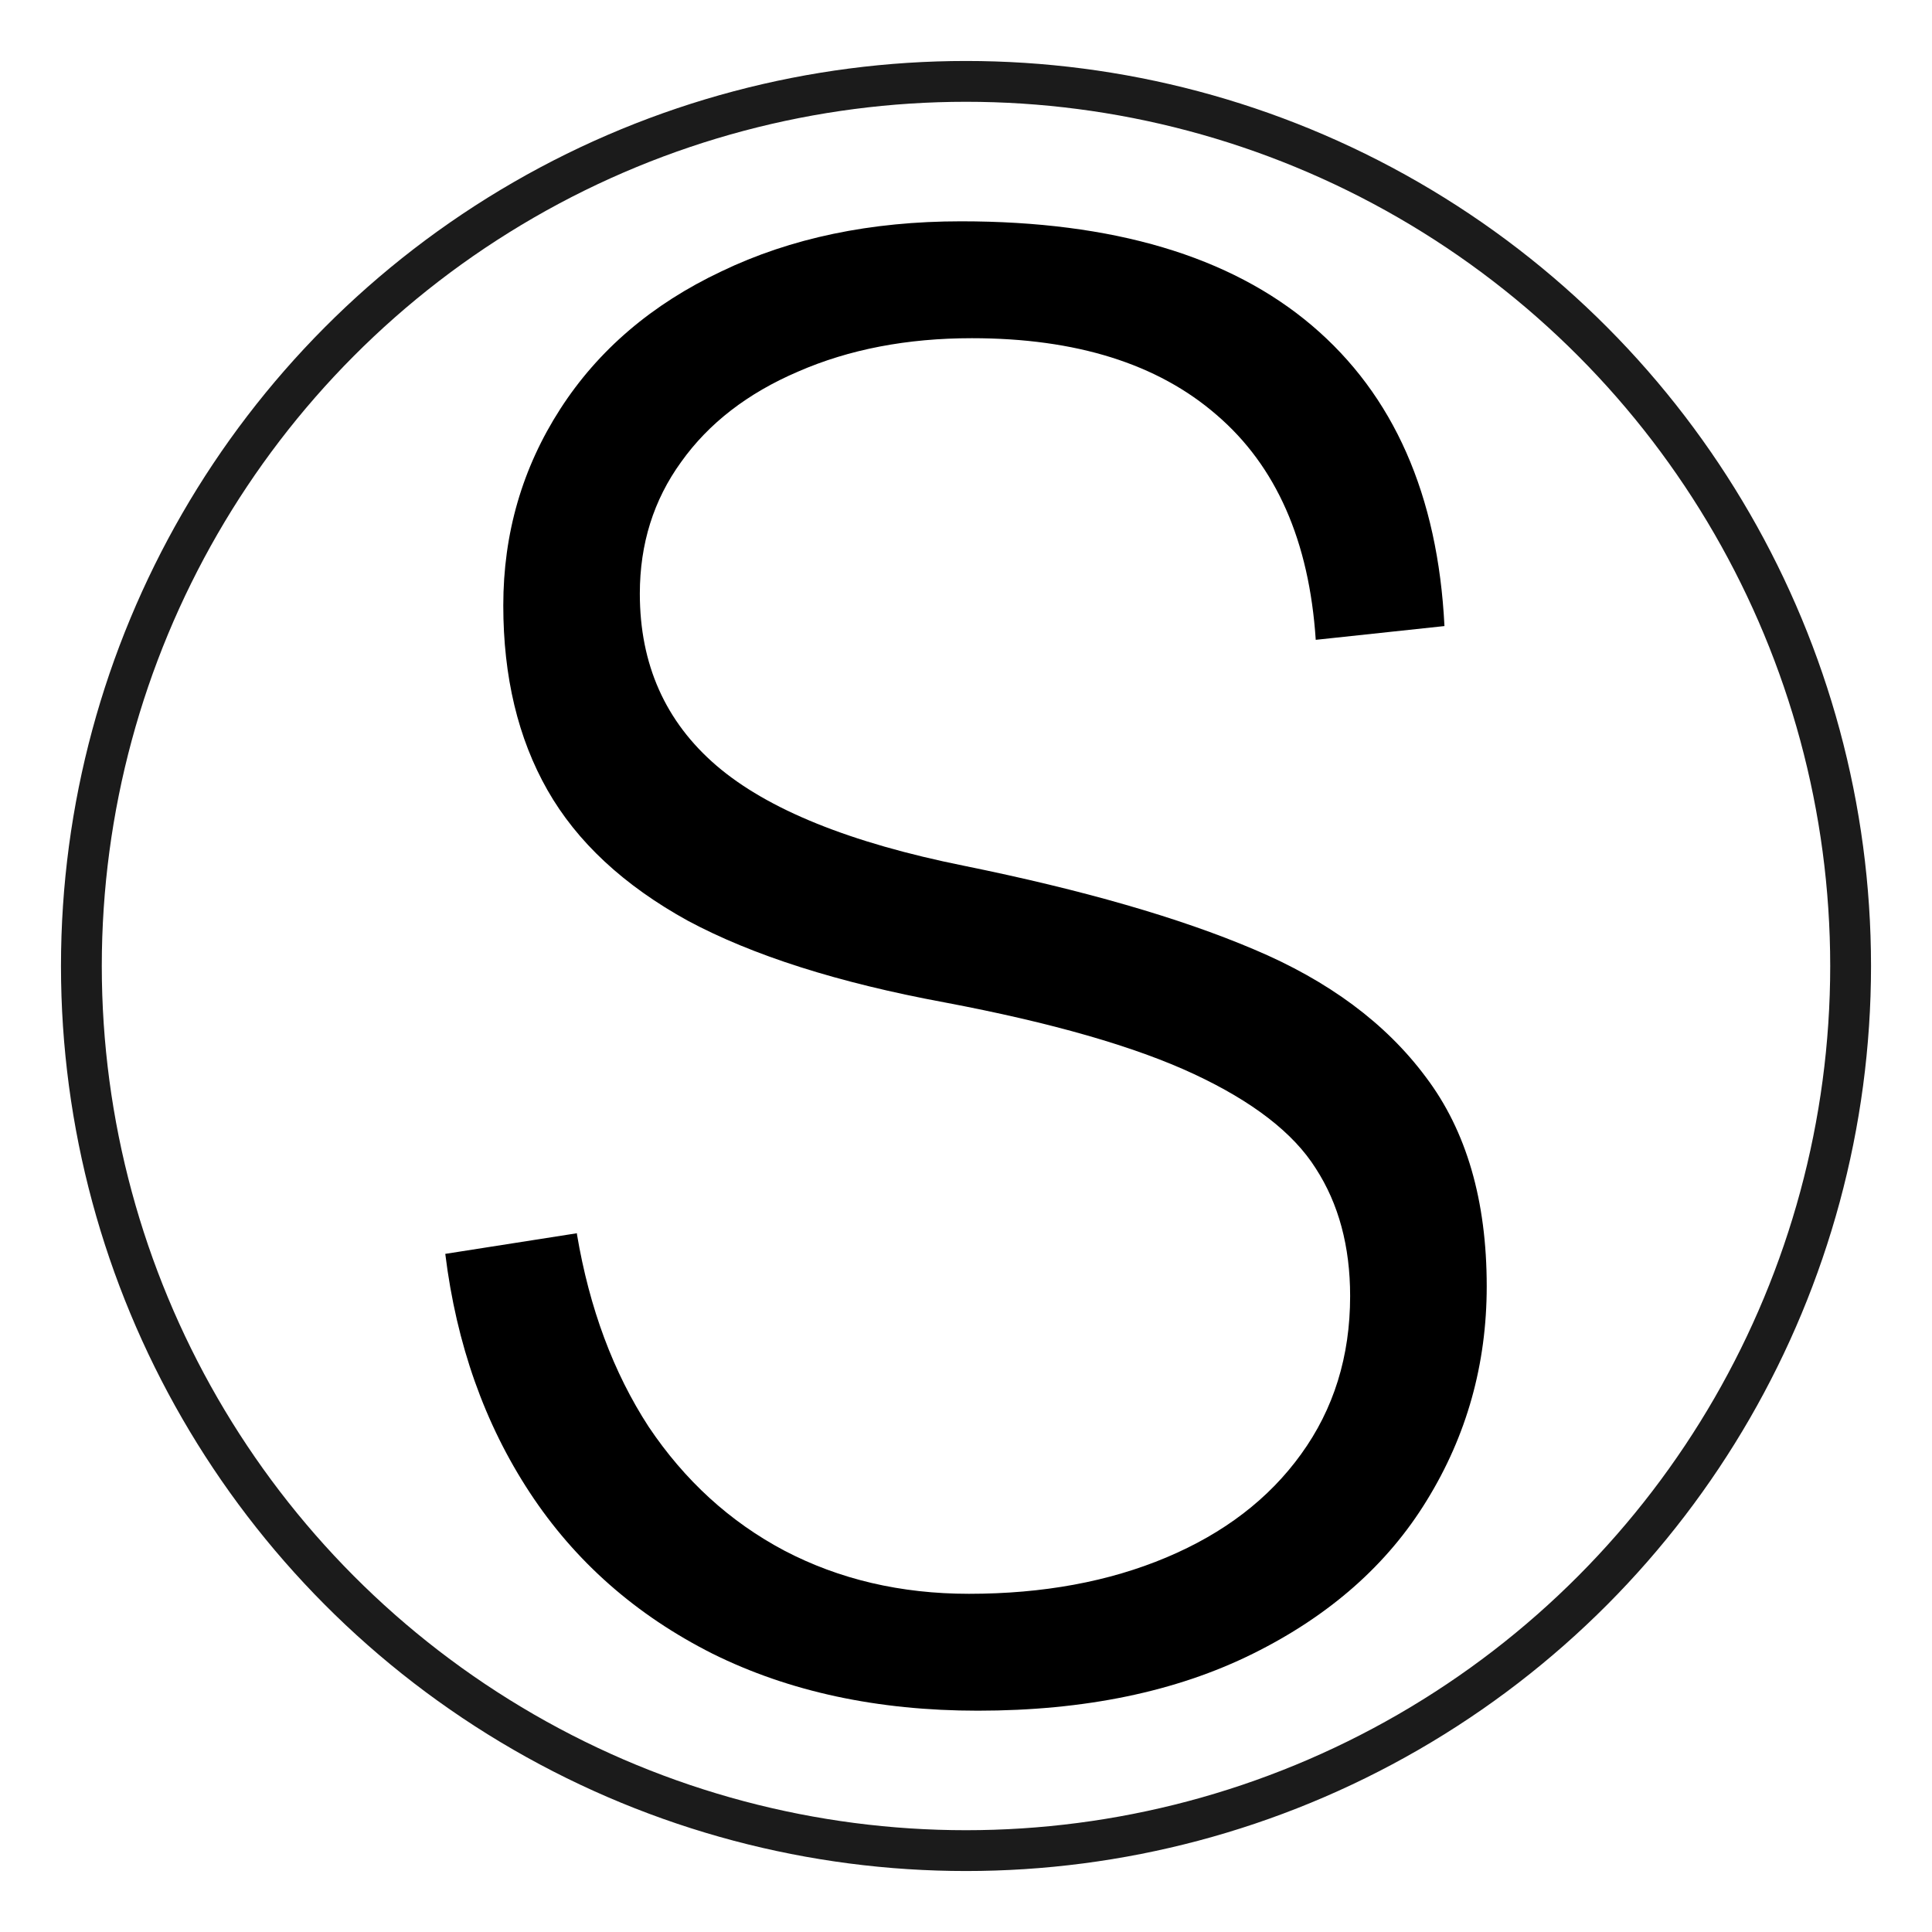
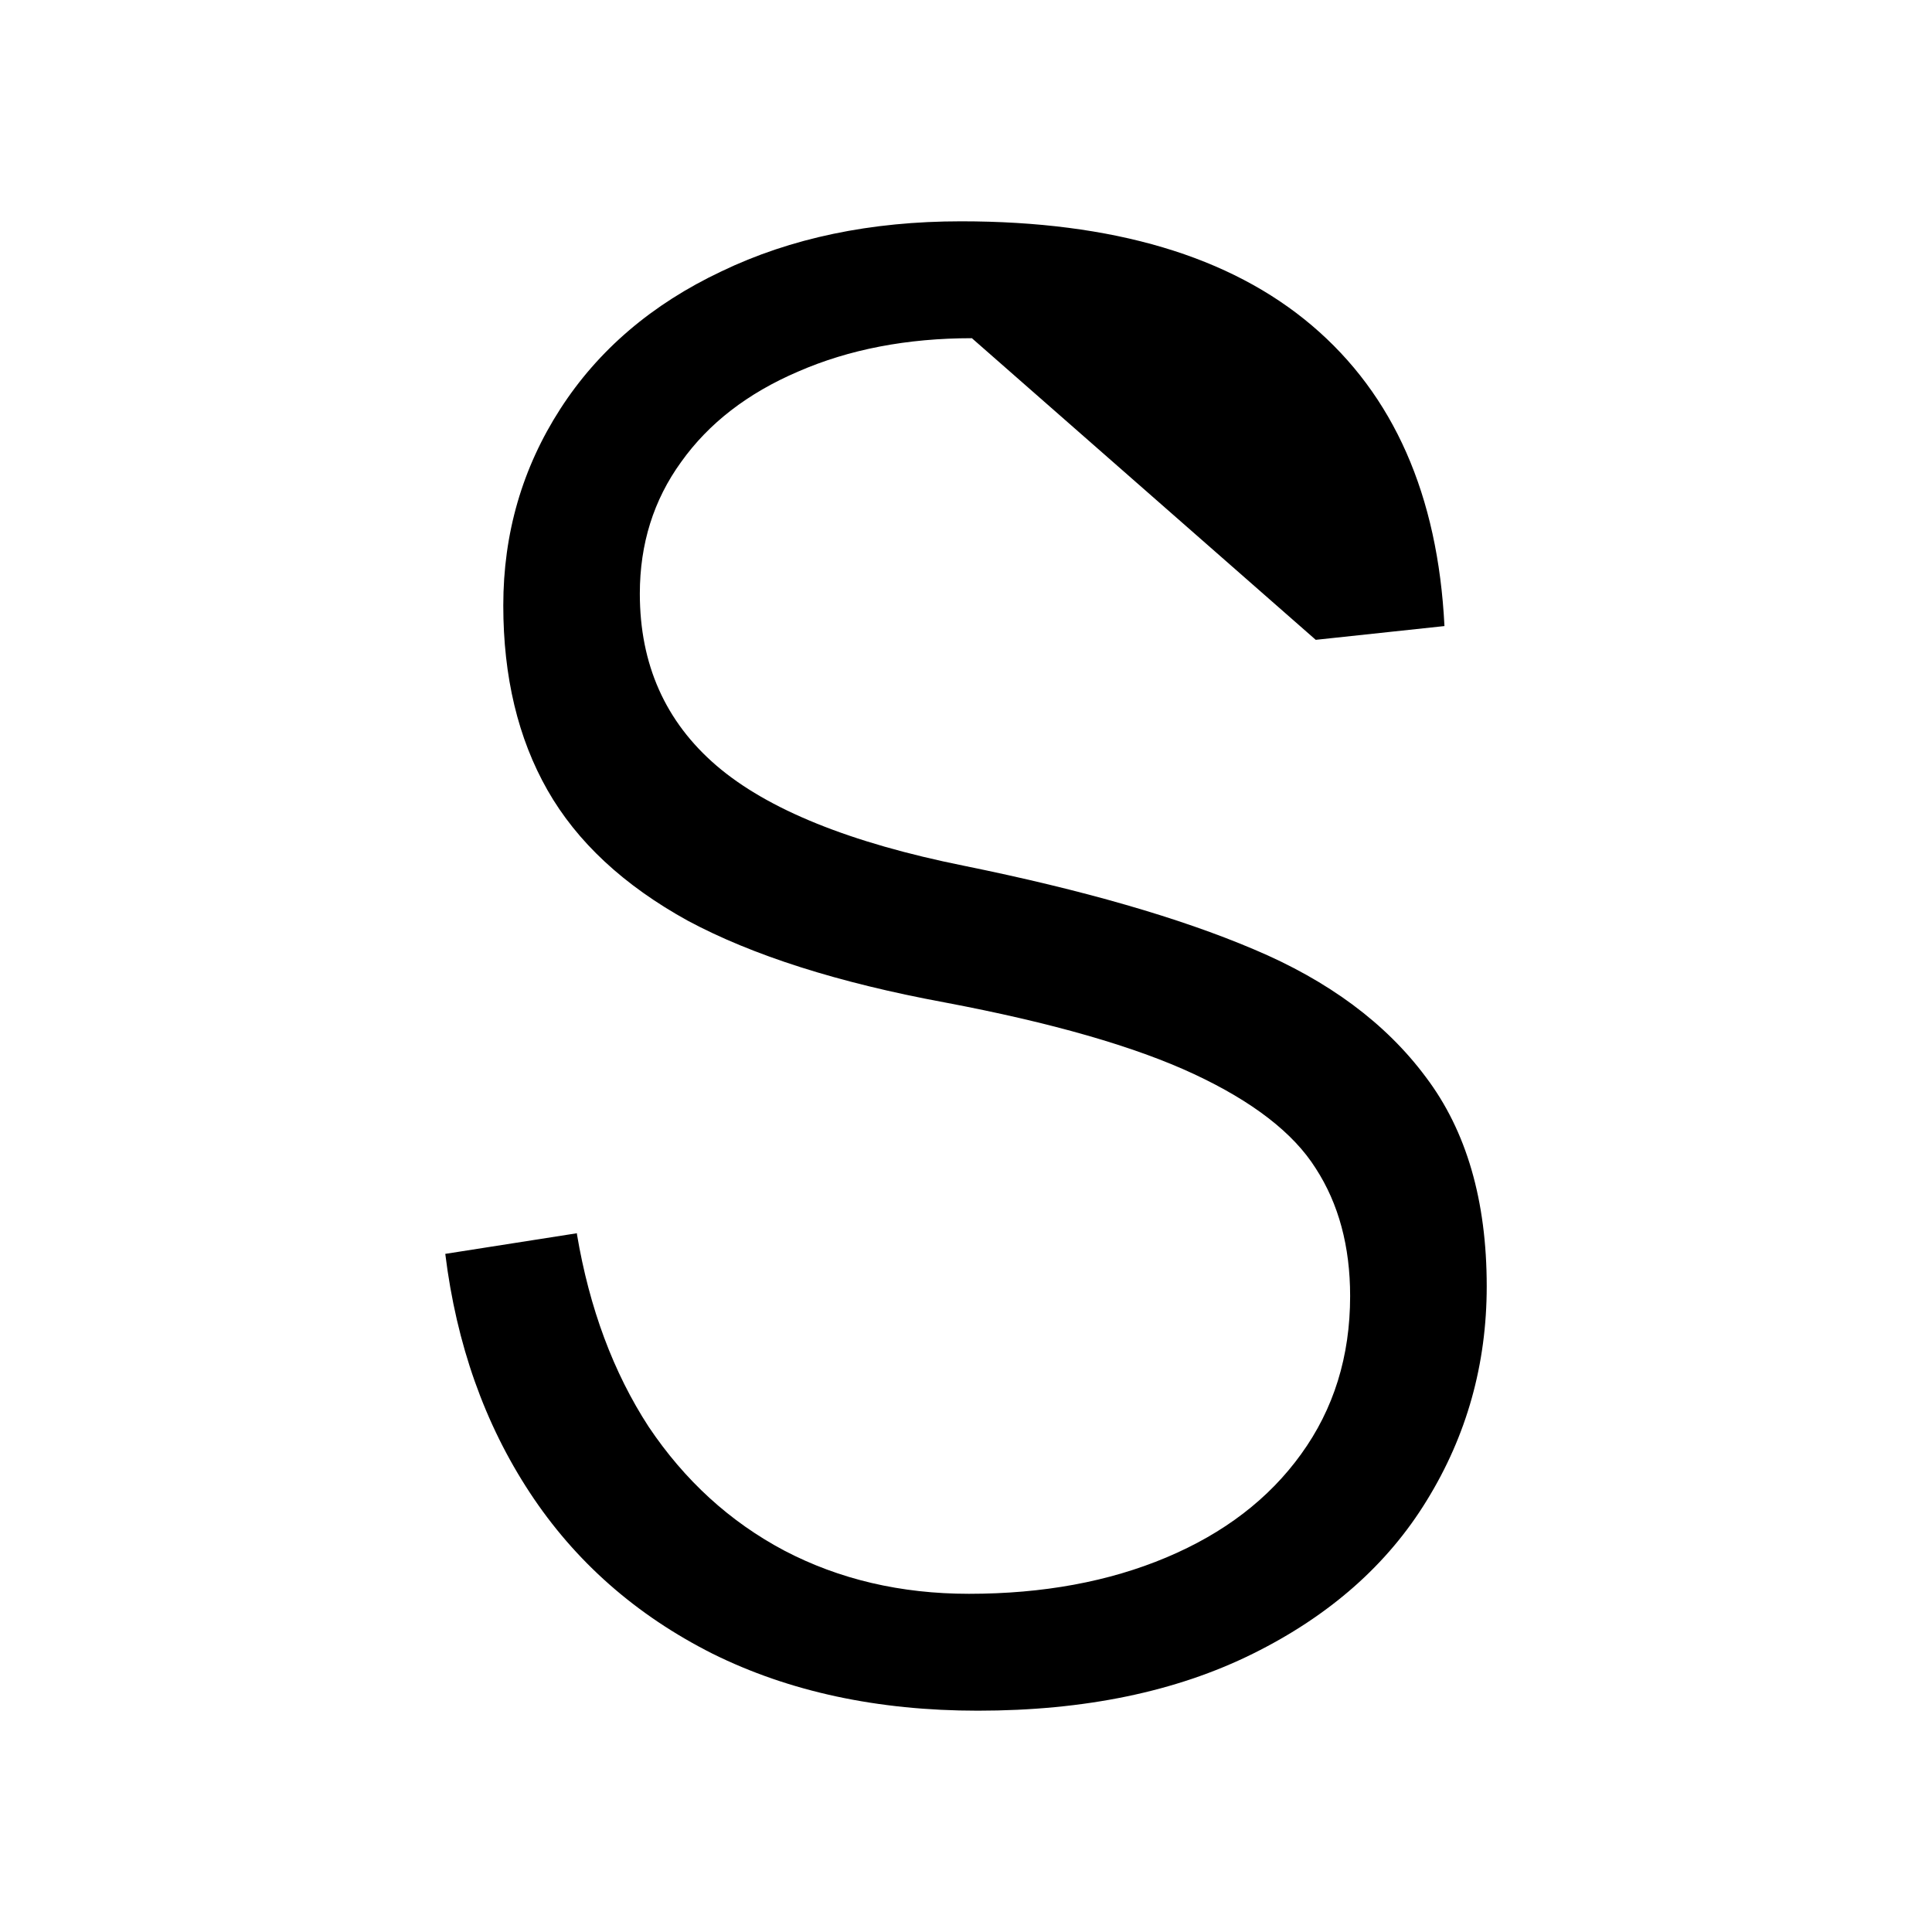
<svg xmlns="http://www.w3.org/2000/svg" width="40mm" height="40mm" viewBox="0 0 40 40">
-   <circle cx="20" cy="20" r="18.315" style="opacity:.894;fill:none;stroke:#000;stroke-width:.845;stroke-linecap:round;stroke-linejoin:round;stroke-miterlimit:7.5;stroke-dasharray:none" />
-   <path d="M20.122 7.002q-2.014 0-3.6.692-1.566.671-2.42 1.871-.855 1.18-.855 2.726 0 2.197 1.586 3.56 1.587 1.362 5.126 2.074 3.702.753 6 1.73 2.32.976 3.56 2.643 1.262 1.668 1.262 4.333 0 2.42-1.241 4.434-1.22 1.994-3.6 3.173-2.38 1.18-5.696 1.18-3.112 0-5.492-1.18-2.38-1.2-3.783-3.335-1.404-2.136-1.75-4.943l2.726-.427v.02q.387 2.298 1.485 3.987 1.119 1.668 2.807 2.563 1.709.895 3.824.895 2.299 0 4.088-.753 1.79-.753 2.787-2.136 1.017-1.403 1.017-3.275 0-1.545-.712-2.644-.691-1.098-2.522-1.953-1.83-.854-5.166-1.484-3.296-.61-5.31-1.689-1.993-1.098-2.908-2.705-.915-1.607-.915-3.824 0-2.237 1.18-4.068 1.18-1.83 3.335-2.848 2.156-1.037 4.963-1.037 4.72 0 7.262 2.156t2.746 6.224l-2.665.285q-.203-3.072-2.054-4.658-1.83-1.587-5.065-1.587Z" aria-label="S" style="font-weight:300;font-size:41.658px;line-height:1.25;font-family:&quot;Arial Nova&quot;;-inkscape-font-specification:&quot;Arial Nova Light&quot;;letter-spacing:0;word-spacing:0;stroke-width:1.736" />
+   <path d="M20.122 7.002q-2.014 0-3.6.692-1.566.671-2.42 1.871-.855 1.18-.855 2.726 0 2.197 1.586 3.56 1.587 1.362 5.126 2.074 3.702.753 6 1.73 2.32.976 3.56 2.643 1.262 1.668 1.262 4.333 0 2.42-1.241 4.434-1.22 1.994-3.6 3.173-2.38 1.18-5.696 1.18-3.112 0-5.492-1.18-2.38-1.2-3.783-3.335-1.404-2.136-1.75-4.943l2.726-.427v.02q.387 2.298 1.485 3.987 1.119 1.668 2.807 2.563 1.709.895 3.824.895 2.299 0 4.088-.753 1.79-.753 2.787-2.136 1.017-1.403 1.017-3.275 0-1.545-.712-2.644-.691-1.098-2.522-1.953-1.83-.854-5.166-1.484-3.296-.61-5.31-1.689-1.993-1.098-2.908-2.705-.915-1.607-.915-3.824 0-2.237 1.18-4.068 1.18-1.83 3.335-2.848 2.156-1.037 4.963-1.037 4.72 0 7.262 2.156t2.746 6.224l-2.665.285Z" aria-label="S" style="font-weight:300;font-size:41.658px;line-height:1.25;font-family:&quot;Arial Nova&quot;;-inkscape-font-specification:&quot;Arial Nova Light&quot;;letter-spacing:0;word-spacing:0;stroke-width:1.736" />
</svg>